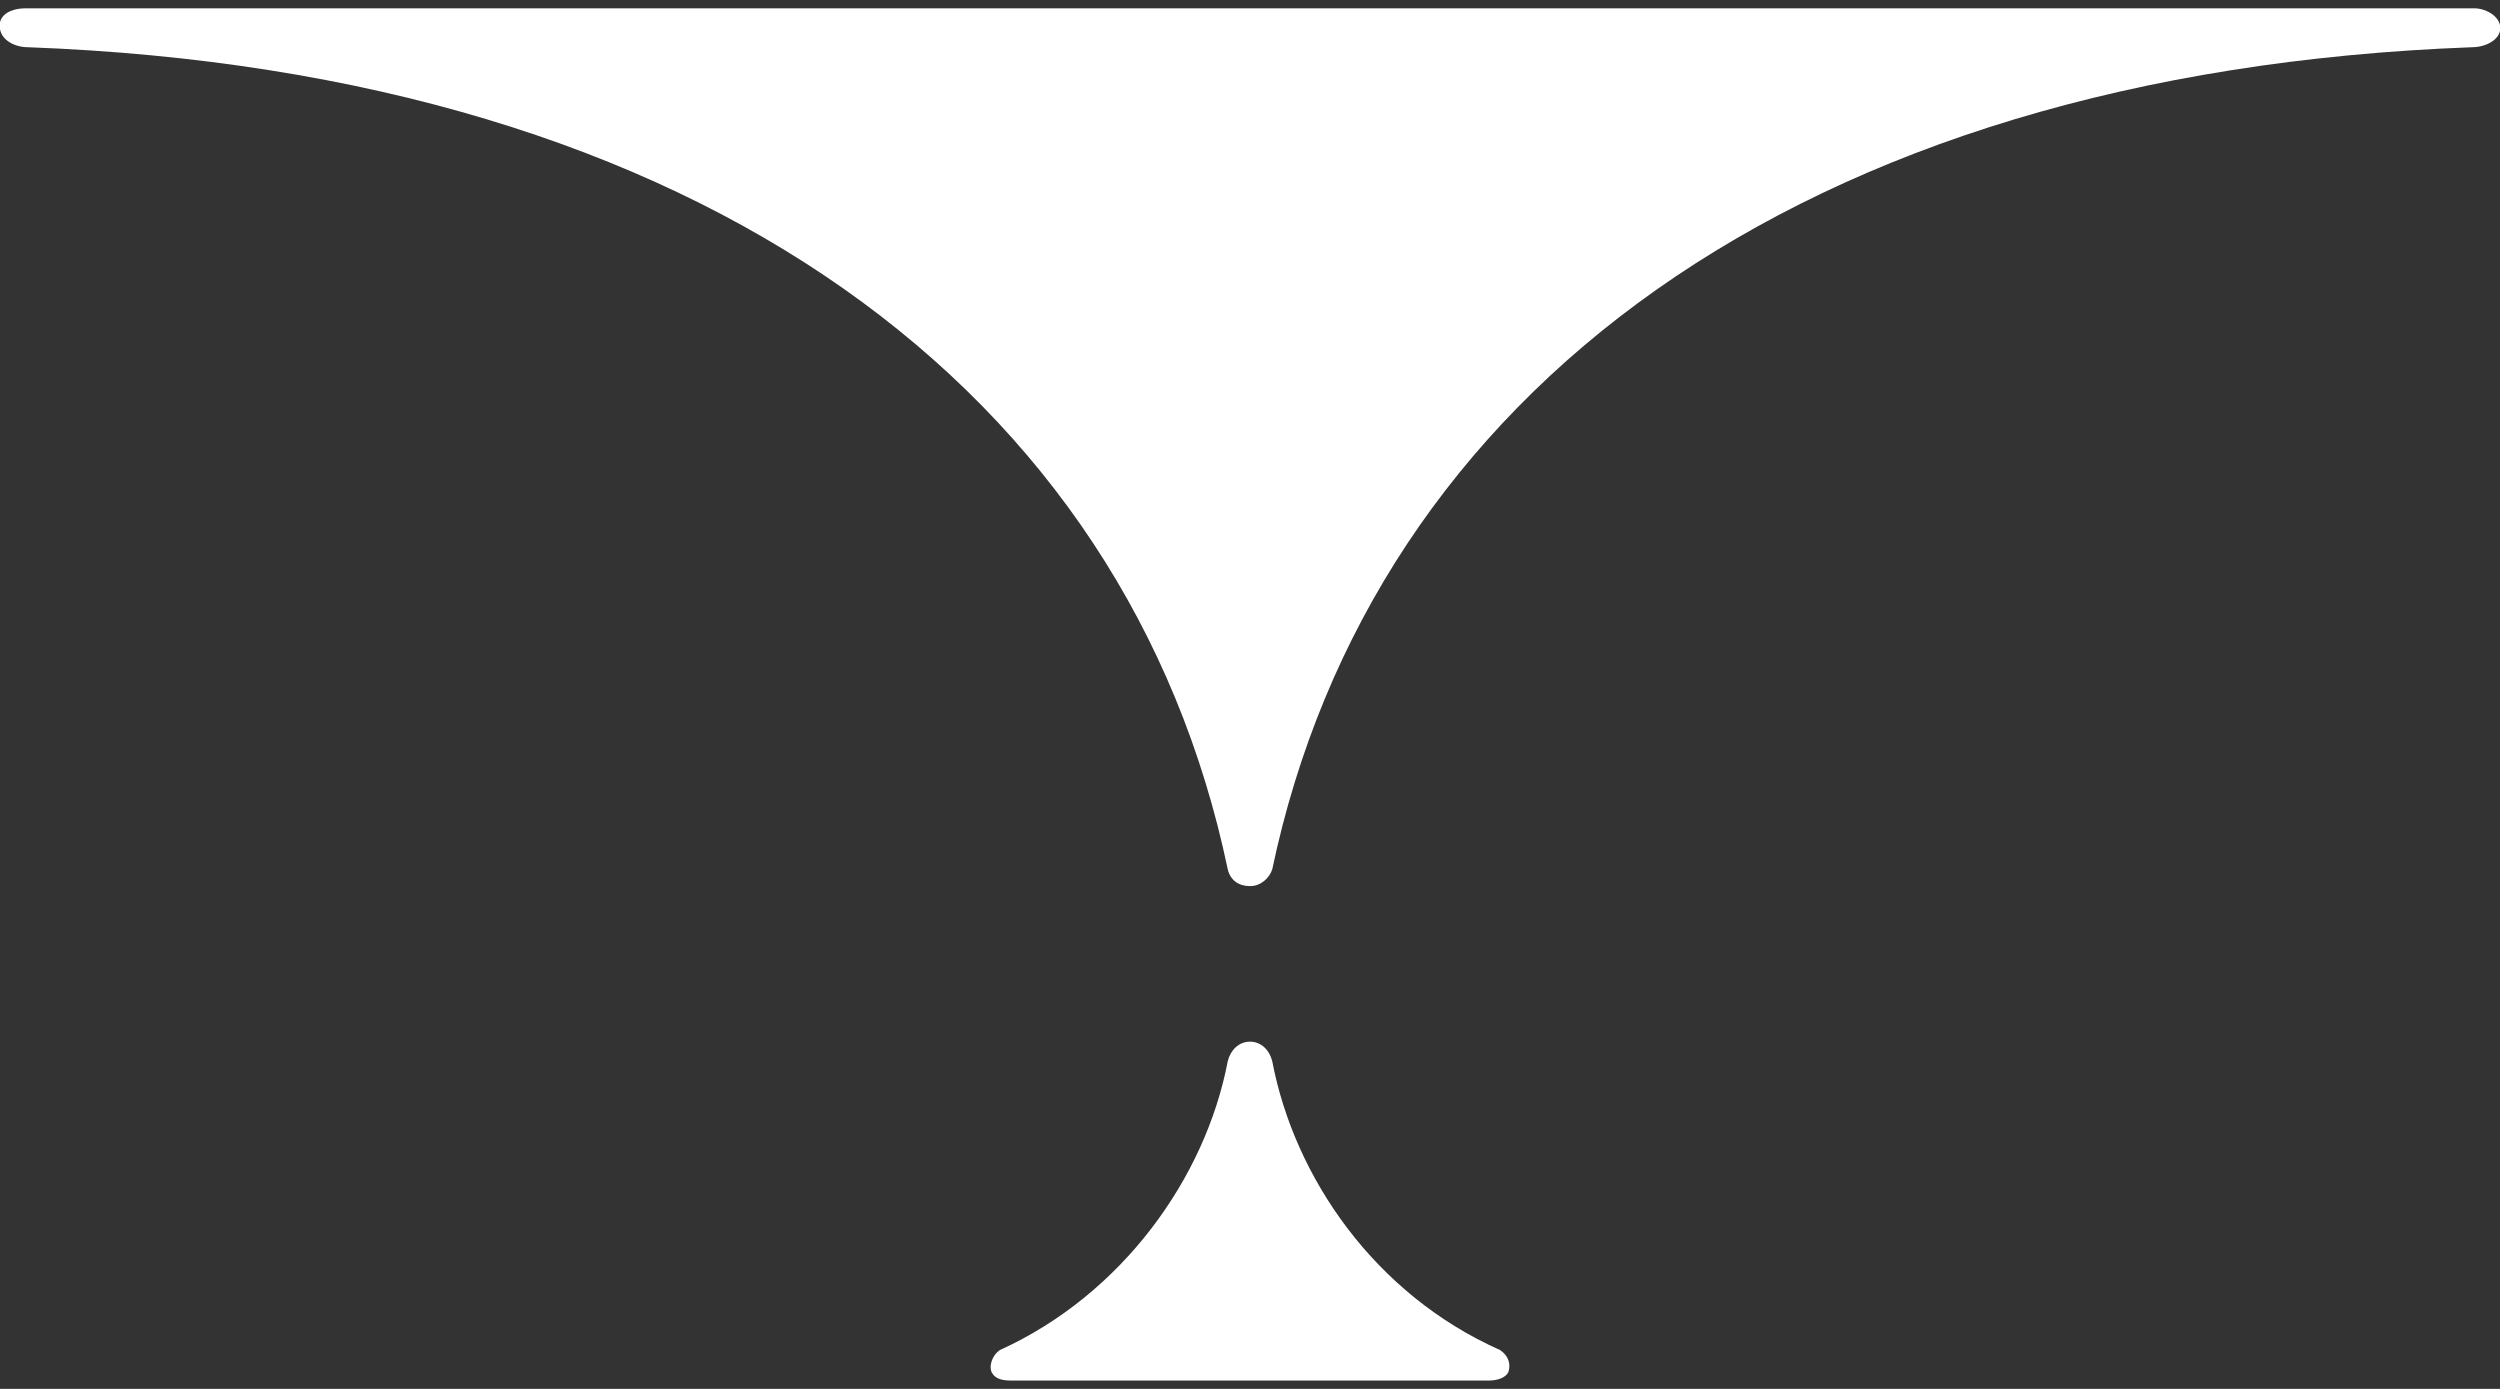
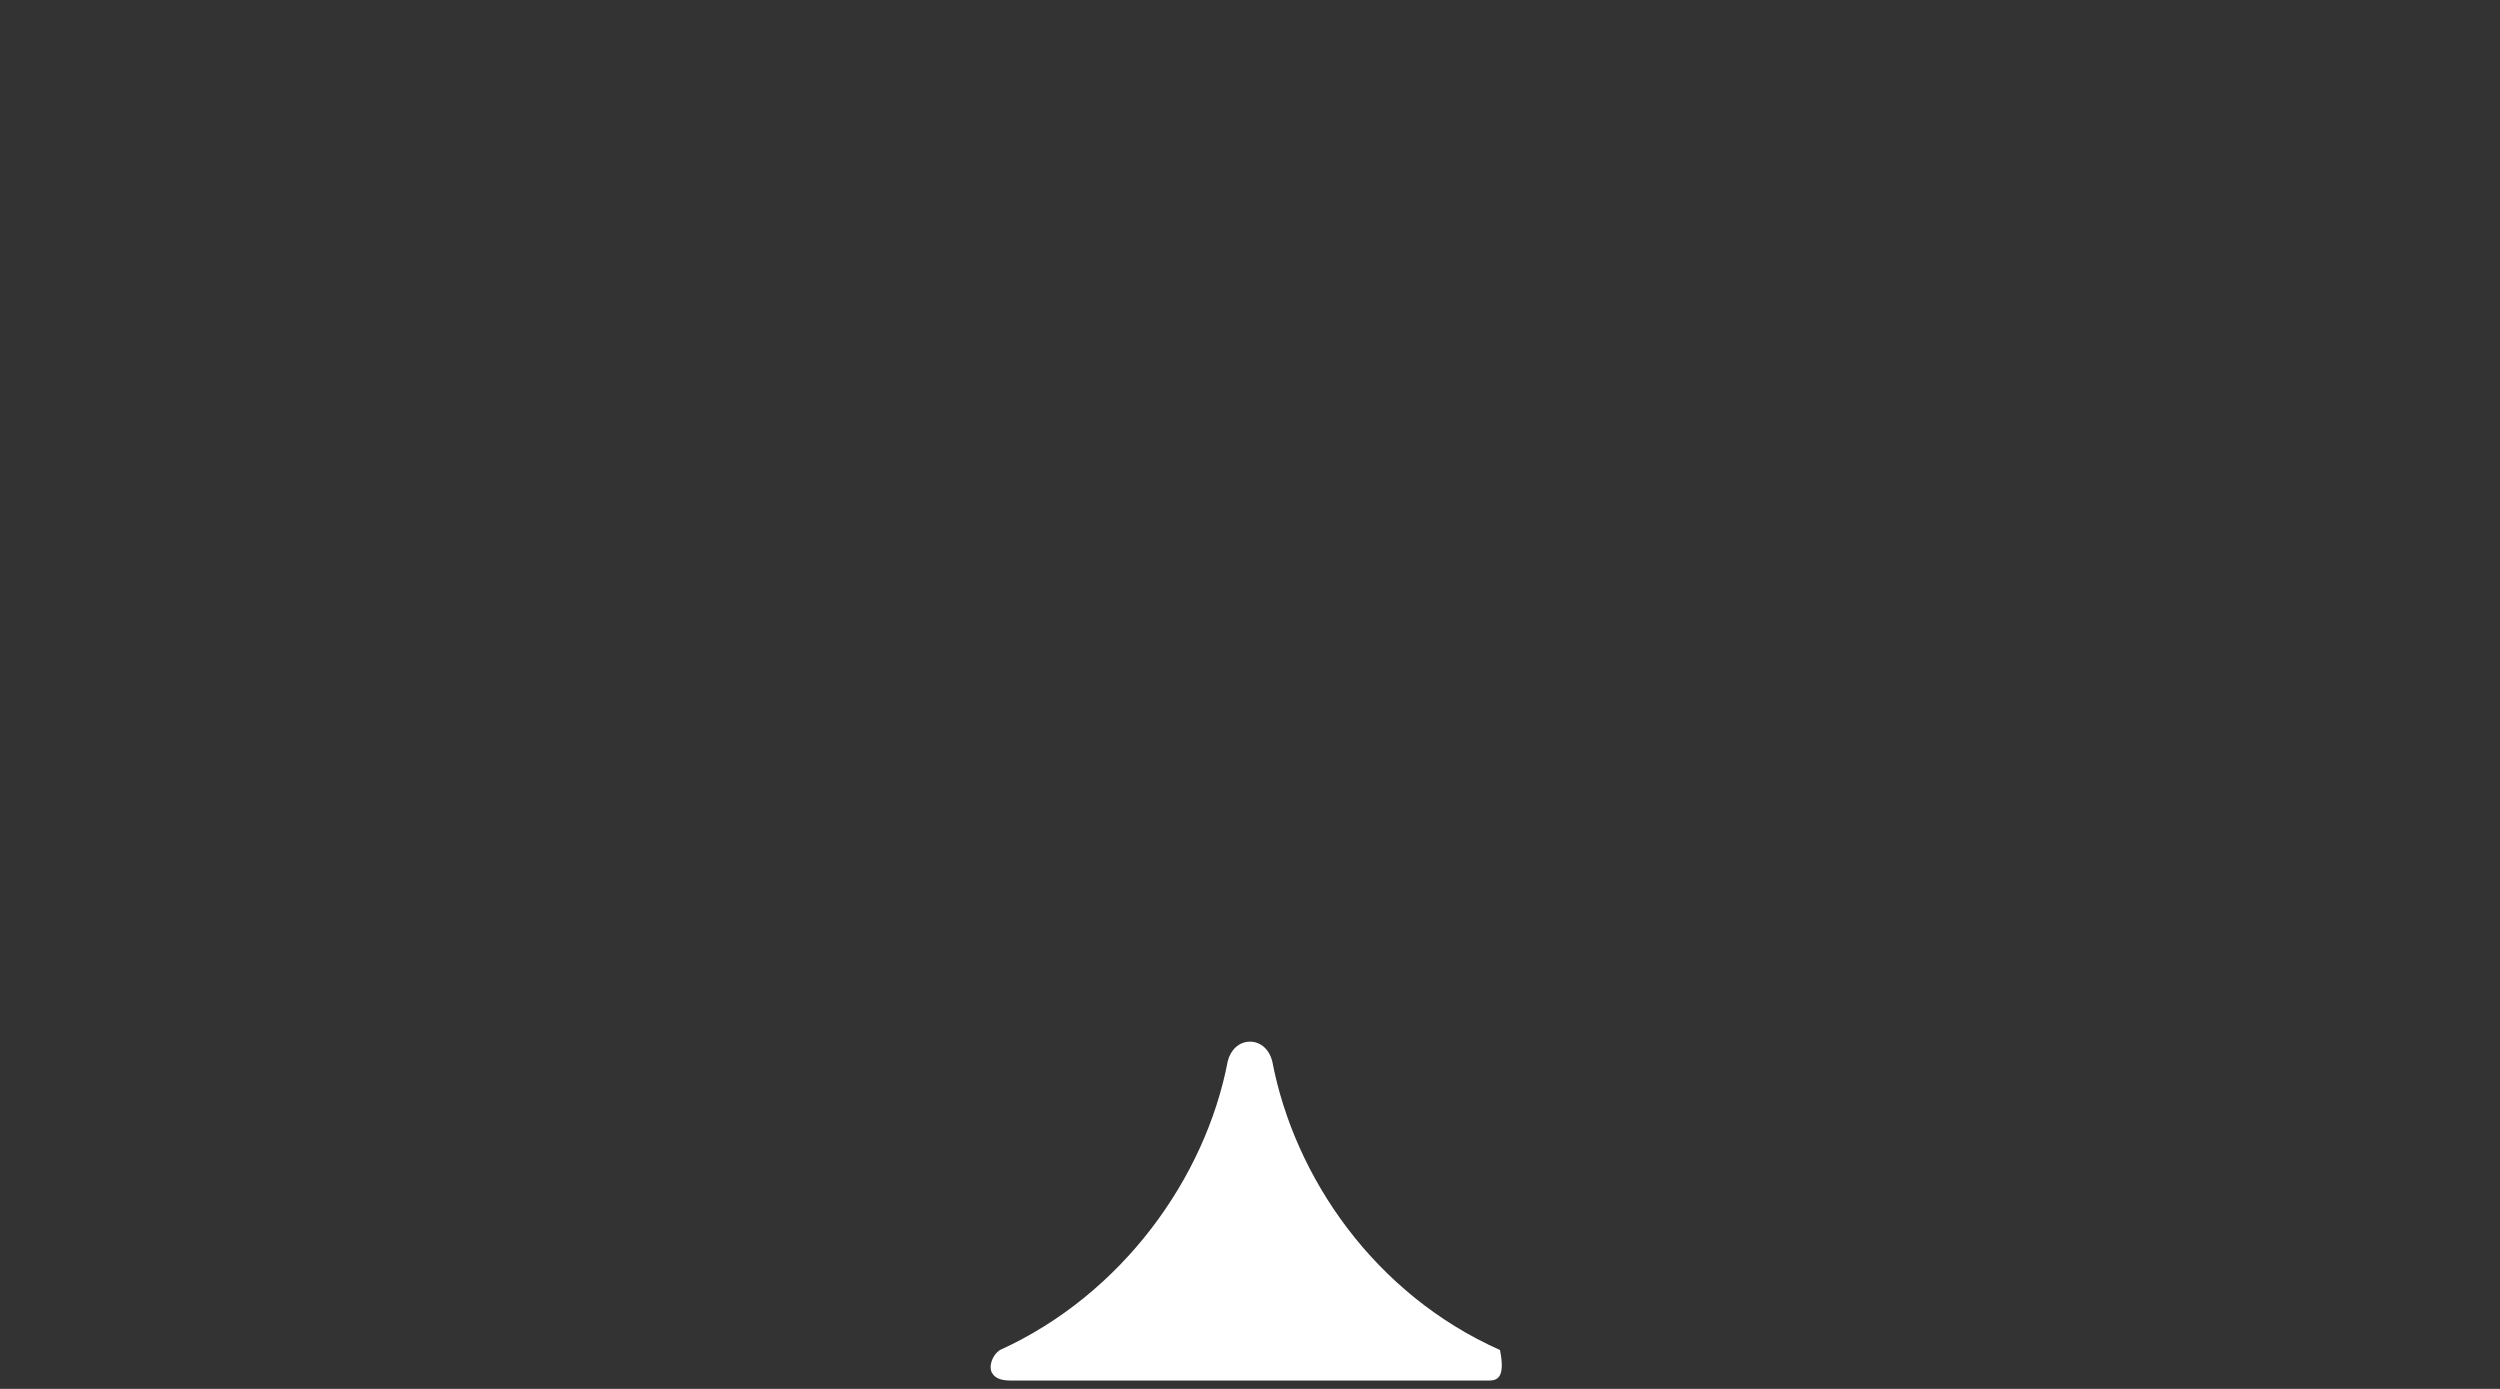
<svg xmlns="http://www.w3.org/2000/svg" version="1.1" id="レイヤー_1" x="0px" y="0px" viewBox="0 0 90 50" style="enable-background:new 0 0 90 50;" xml:space="preserve">
  <rect x="0" y="0" width="90" height="50" fill="#333333" stroke="none" />
  <style type="text/css">
	.st0{fill:#FFFFFF;}
</style>
  <g>
    <g>
      <g>
-         <path class="st0" d="M89.1,0.3H0.9C0.6,0.3,0.1,0.4,0,0.8c-0.1,0.6,0.5,0.9,1,0.9c24.3,0.9,39.6,12.4,43.2,29.6     c0.1,0.4,0.4,0.6,0.8,0.6c0.4,0,0.7-0.3,0.8-0.6C49.4,14.2,64.7,2.6,89,1.7c0.5,0,1.1-0.3,1-0.8C89.9,0.5,89.4,0.3,89.1,0.3z" />
-         <path class="st0" d="M53.6,49.7H36.4c-0.4,0-0.6-0.1-0.7-0.3c-0.1-0.2,0-0.6,0.3-0.8c4.4-2,7.4-6.2,8.2-10.4     c0.1-0.4,0.4-0.7,0.8-0.7c0.4,0,0.7,0.3,0.8,0.7c0.8,4.2,3.7,8.4,8.2,10.4c0.3,0.2,0.4,0.5,0.3,0.8     C54.2,49.6,53.9,49.7,53.6,49.7z" />
+         <path class="st0" d="M53.6,49.7H36.4c-0.4,0-0.6-0.1-0.7-0.3c-0.1-0.2,0-0.6,0.3-0.8c4.4-2,7.4-6.2,8.2-10.4     c0.1-0.4,0.4-0.7,0.8-0.7c0.4,0,0.7,0.3,0.8,0.7c0.8,4.2,3.7,8.4,8.2,10.4C54.2,49.6,53.9,49.7,53.6,49.7z" />
      </g>
    </g>
  </g>
</svg>